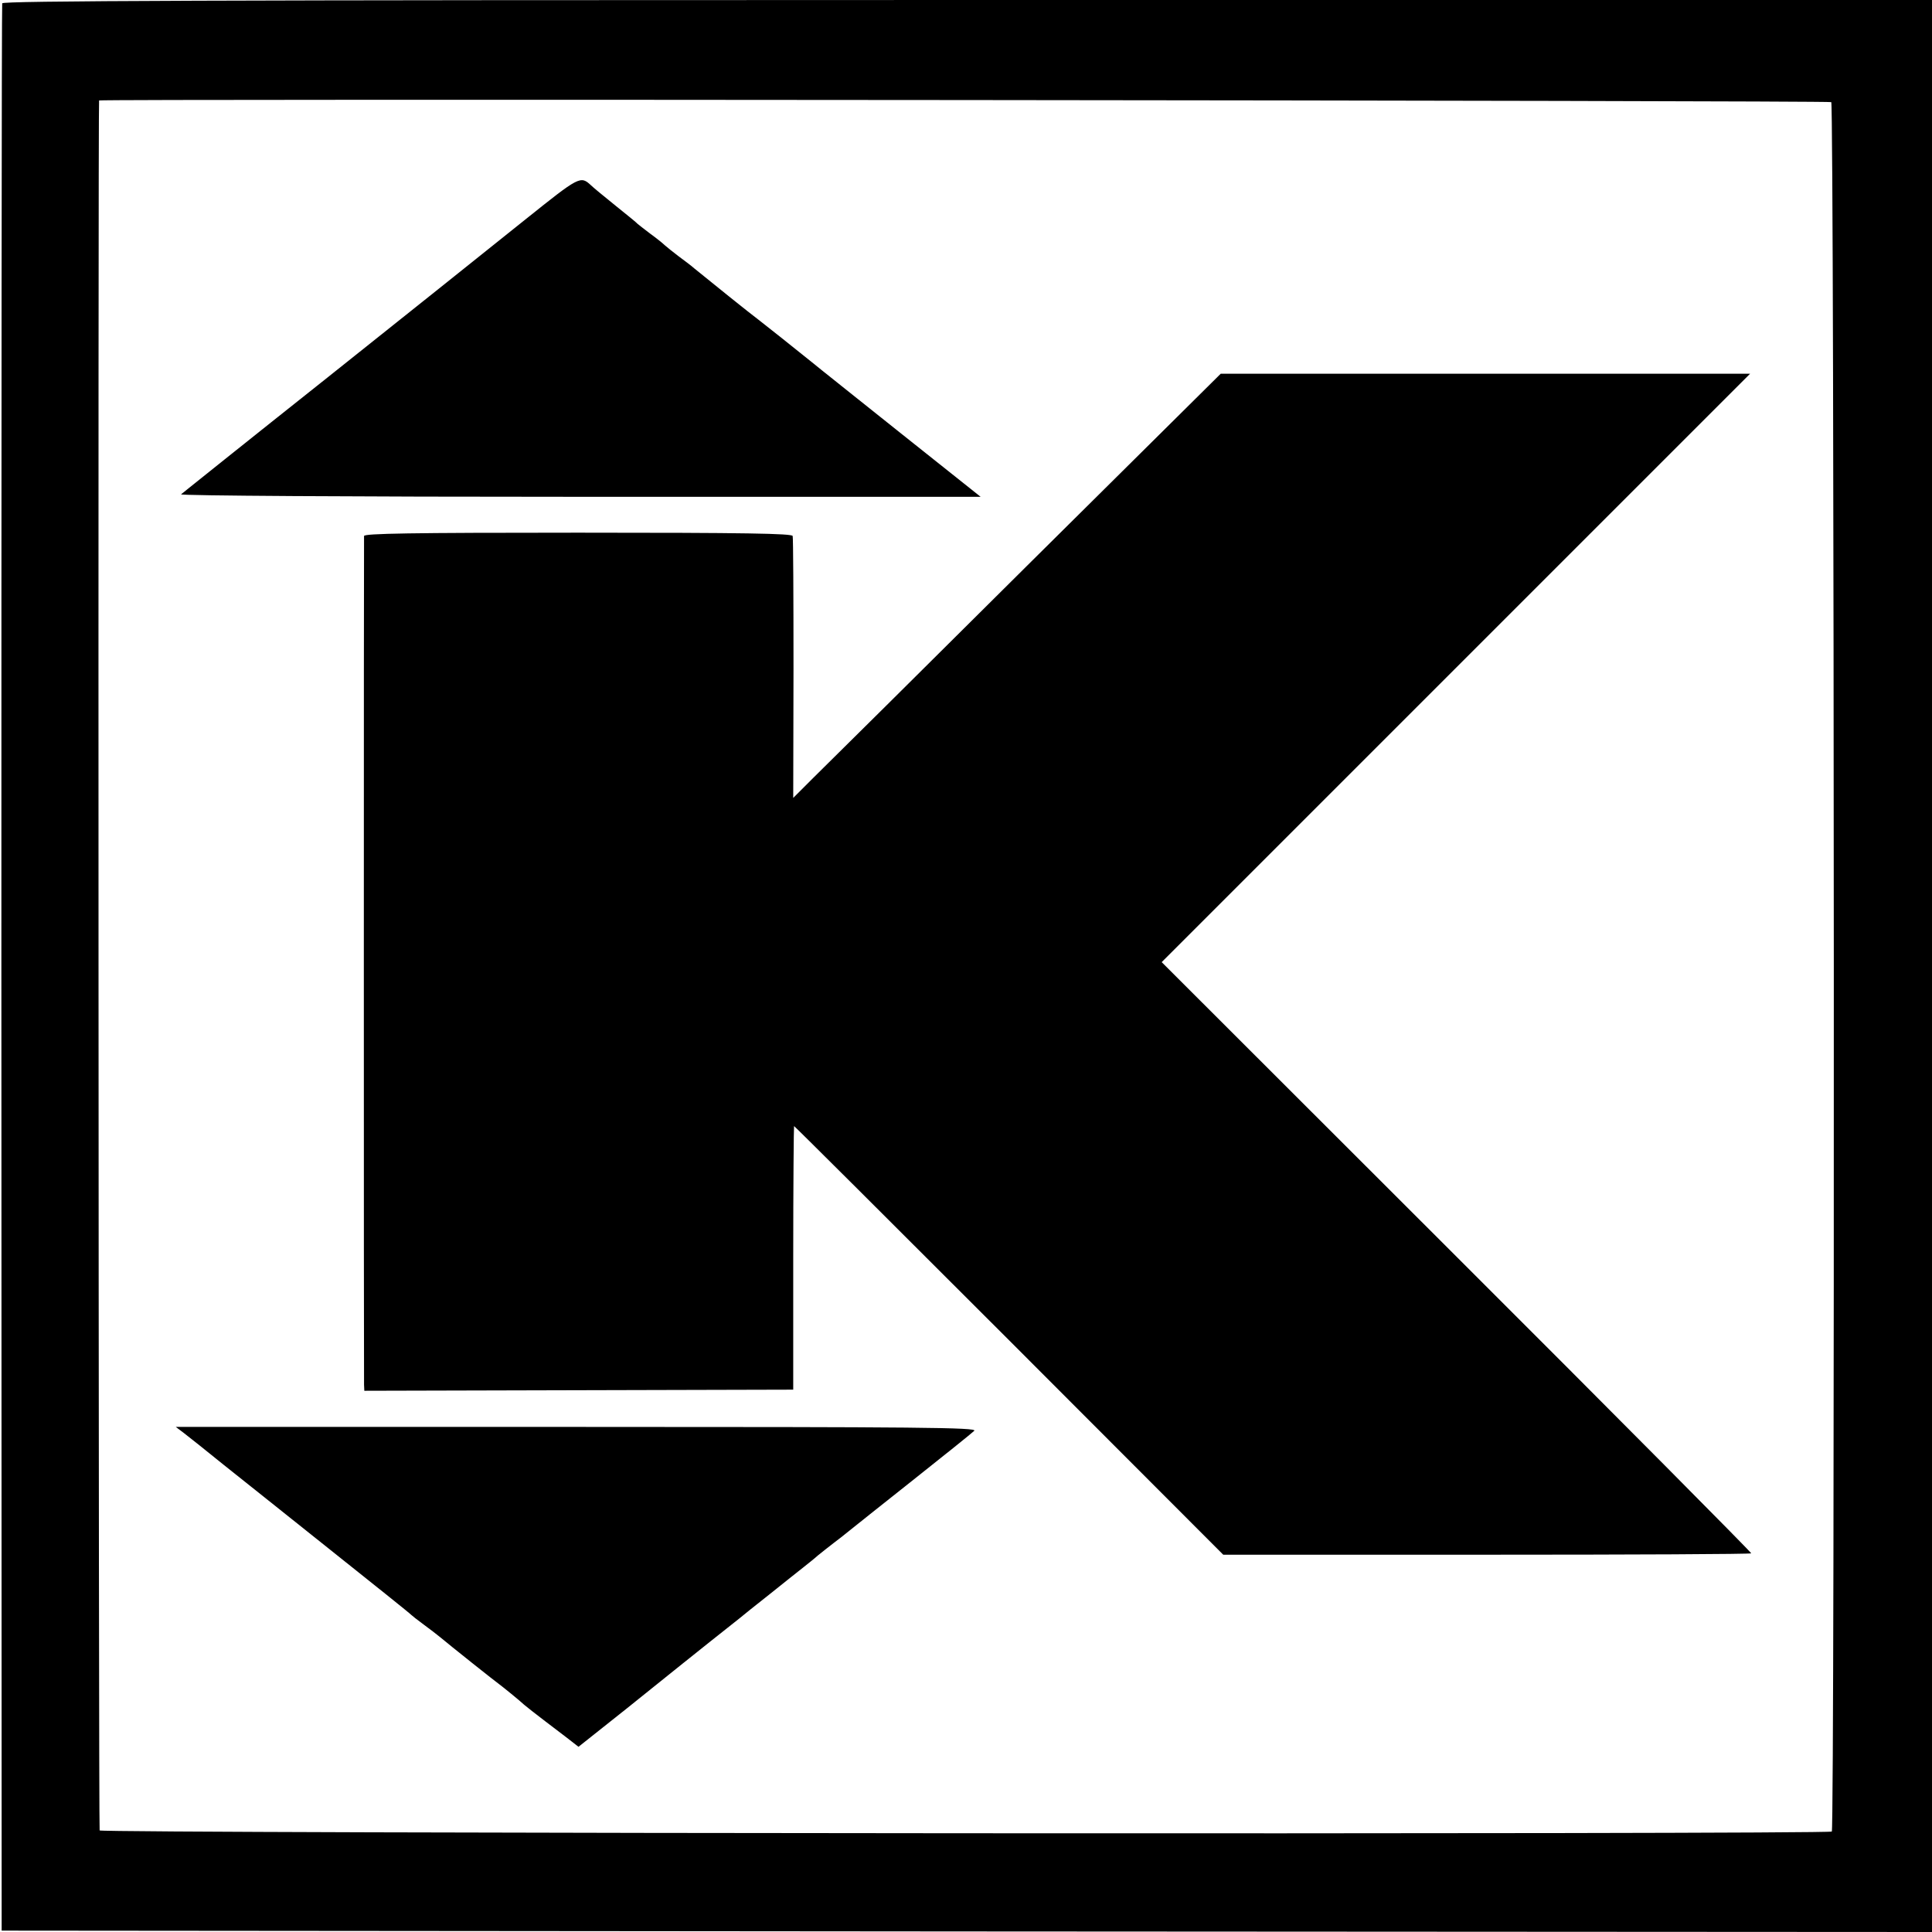
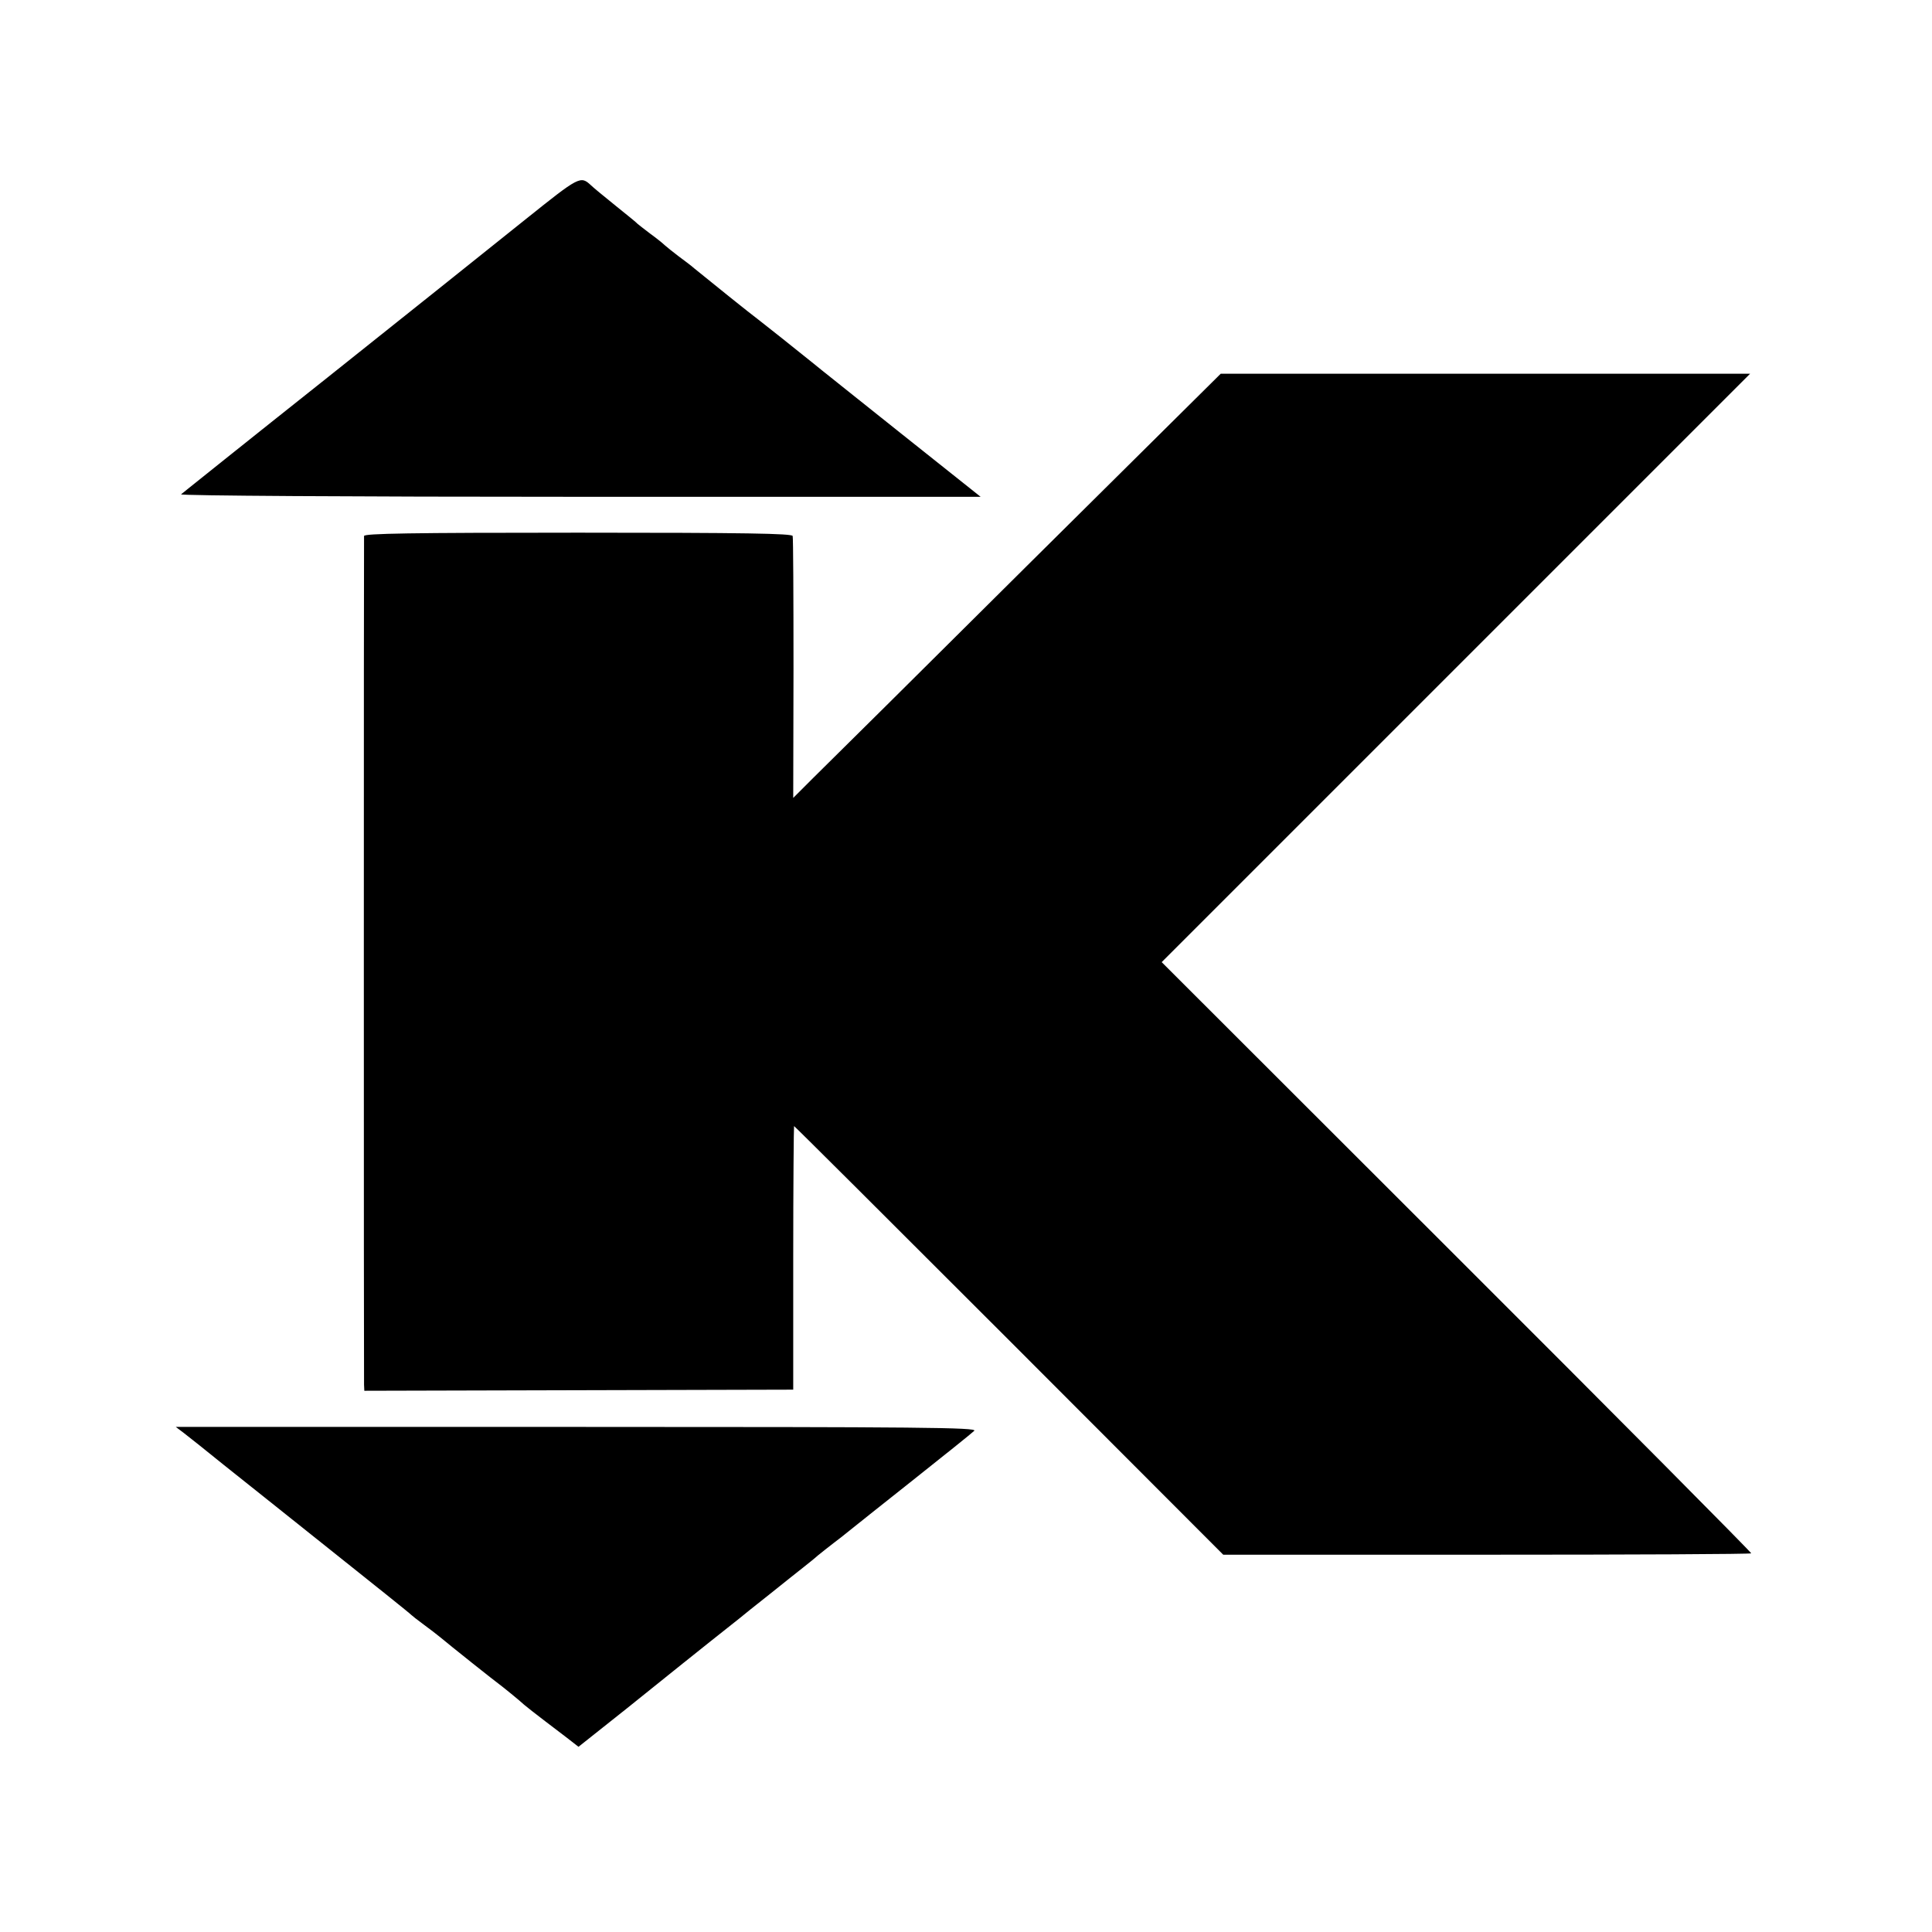
<svg xmlns="http://www.w3.org/2000/svg" version="1.0" width="700pt" height="700pt" viewBox="0 0 700 700" preserveAspectRatio="xMidYMid meet">
  <g transform="translate(0,700) scale(0.1,-0.1)" fill="#000000" stroke="none">
-     <path d="M8 6988 c-2 -7 -3 -1581 -3 -3498 l1 -3485 3497 -3 3497 -2 0 3500 0 3500 -3494 0 c-2786 0 -3495 -3 -3498 -12z m6627 -358 c11 -9 13 -6255 2 -6266 -10 -11 -6269 -7 -6276 4 -4 8 -6 6262 -2 6268 4 6 6269 0 6276 -6z" />
    <path d="M1900 6202 c-108 -87 -429 -343 -715 -571 -286 -227 -524 -418 -529 -422 -6 -5 619 -9 1443 -9 l1454 0 -289 230 c-159 127 -305 243 -324 259 -61 49 -156 125 -186 148 -45 34 -175 139 -239 191 -11 10 -37 29 -57 44 -20 15 -42 33 -50 40 -7 7 -31 26 -53 42 -22 17 -42 32 -45 35 -3 4 -39 33 -80 66 -41 33 -81 66 -88 73 -39 36 -41 35 -242 -126z" />
    <path d="M3724 4953 c-384 -382 -733 -728 -775 -769 l-75 -75 1 468 c0 257 -1 474 -3 481 -3 9 -168 12 -778 12 -612 0 -774 -3 -775 -12 -1 -17 -1 -3046 0 -3075 l1 -22 777 2 777 2 0 478 c0 262 2 477 3 477 2 0 352 -349 779 -776 l776 -777 954 0 c525 0 957 2 959 5 2 2 -477 485 -1066 1073 l-1070 1069 1066 1066 1066 1066 -959 0 -959 0 -699 -693z" />
    <path d="M666 1808 c47 -37 55 -43 144 -115 47 -37 218 -174 380 -303 162 -129 297 -237 300 -241 3 -3 23 -19 45 -35 22 -16 49 -37 60 -46 37 -31 190 -153 225 -179 19 -15 46 -37 60 -49 23 -21 46 -39 171 -134 l45 -35 175 139 c143 115 261 210 409 327 8 7 58 47 110 88 52 42 108 86 123 98 15 12 38 30 50 41 12 10 38 30 57 45 19 14 44 34 55 43 11 9 115 92 230 183 116 92 217 173 225 181 12 12 -195 14 -1439 14 l-1454 0 29 -22z" />
  </g>
</svg>